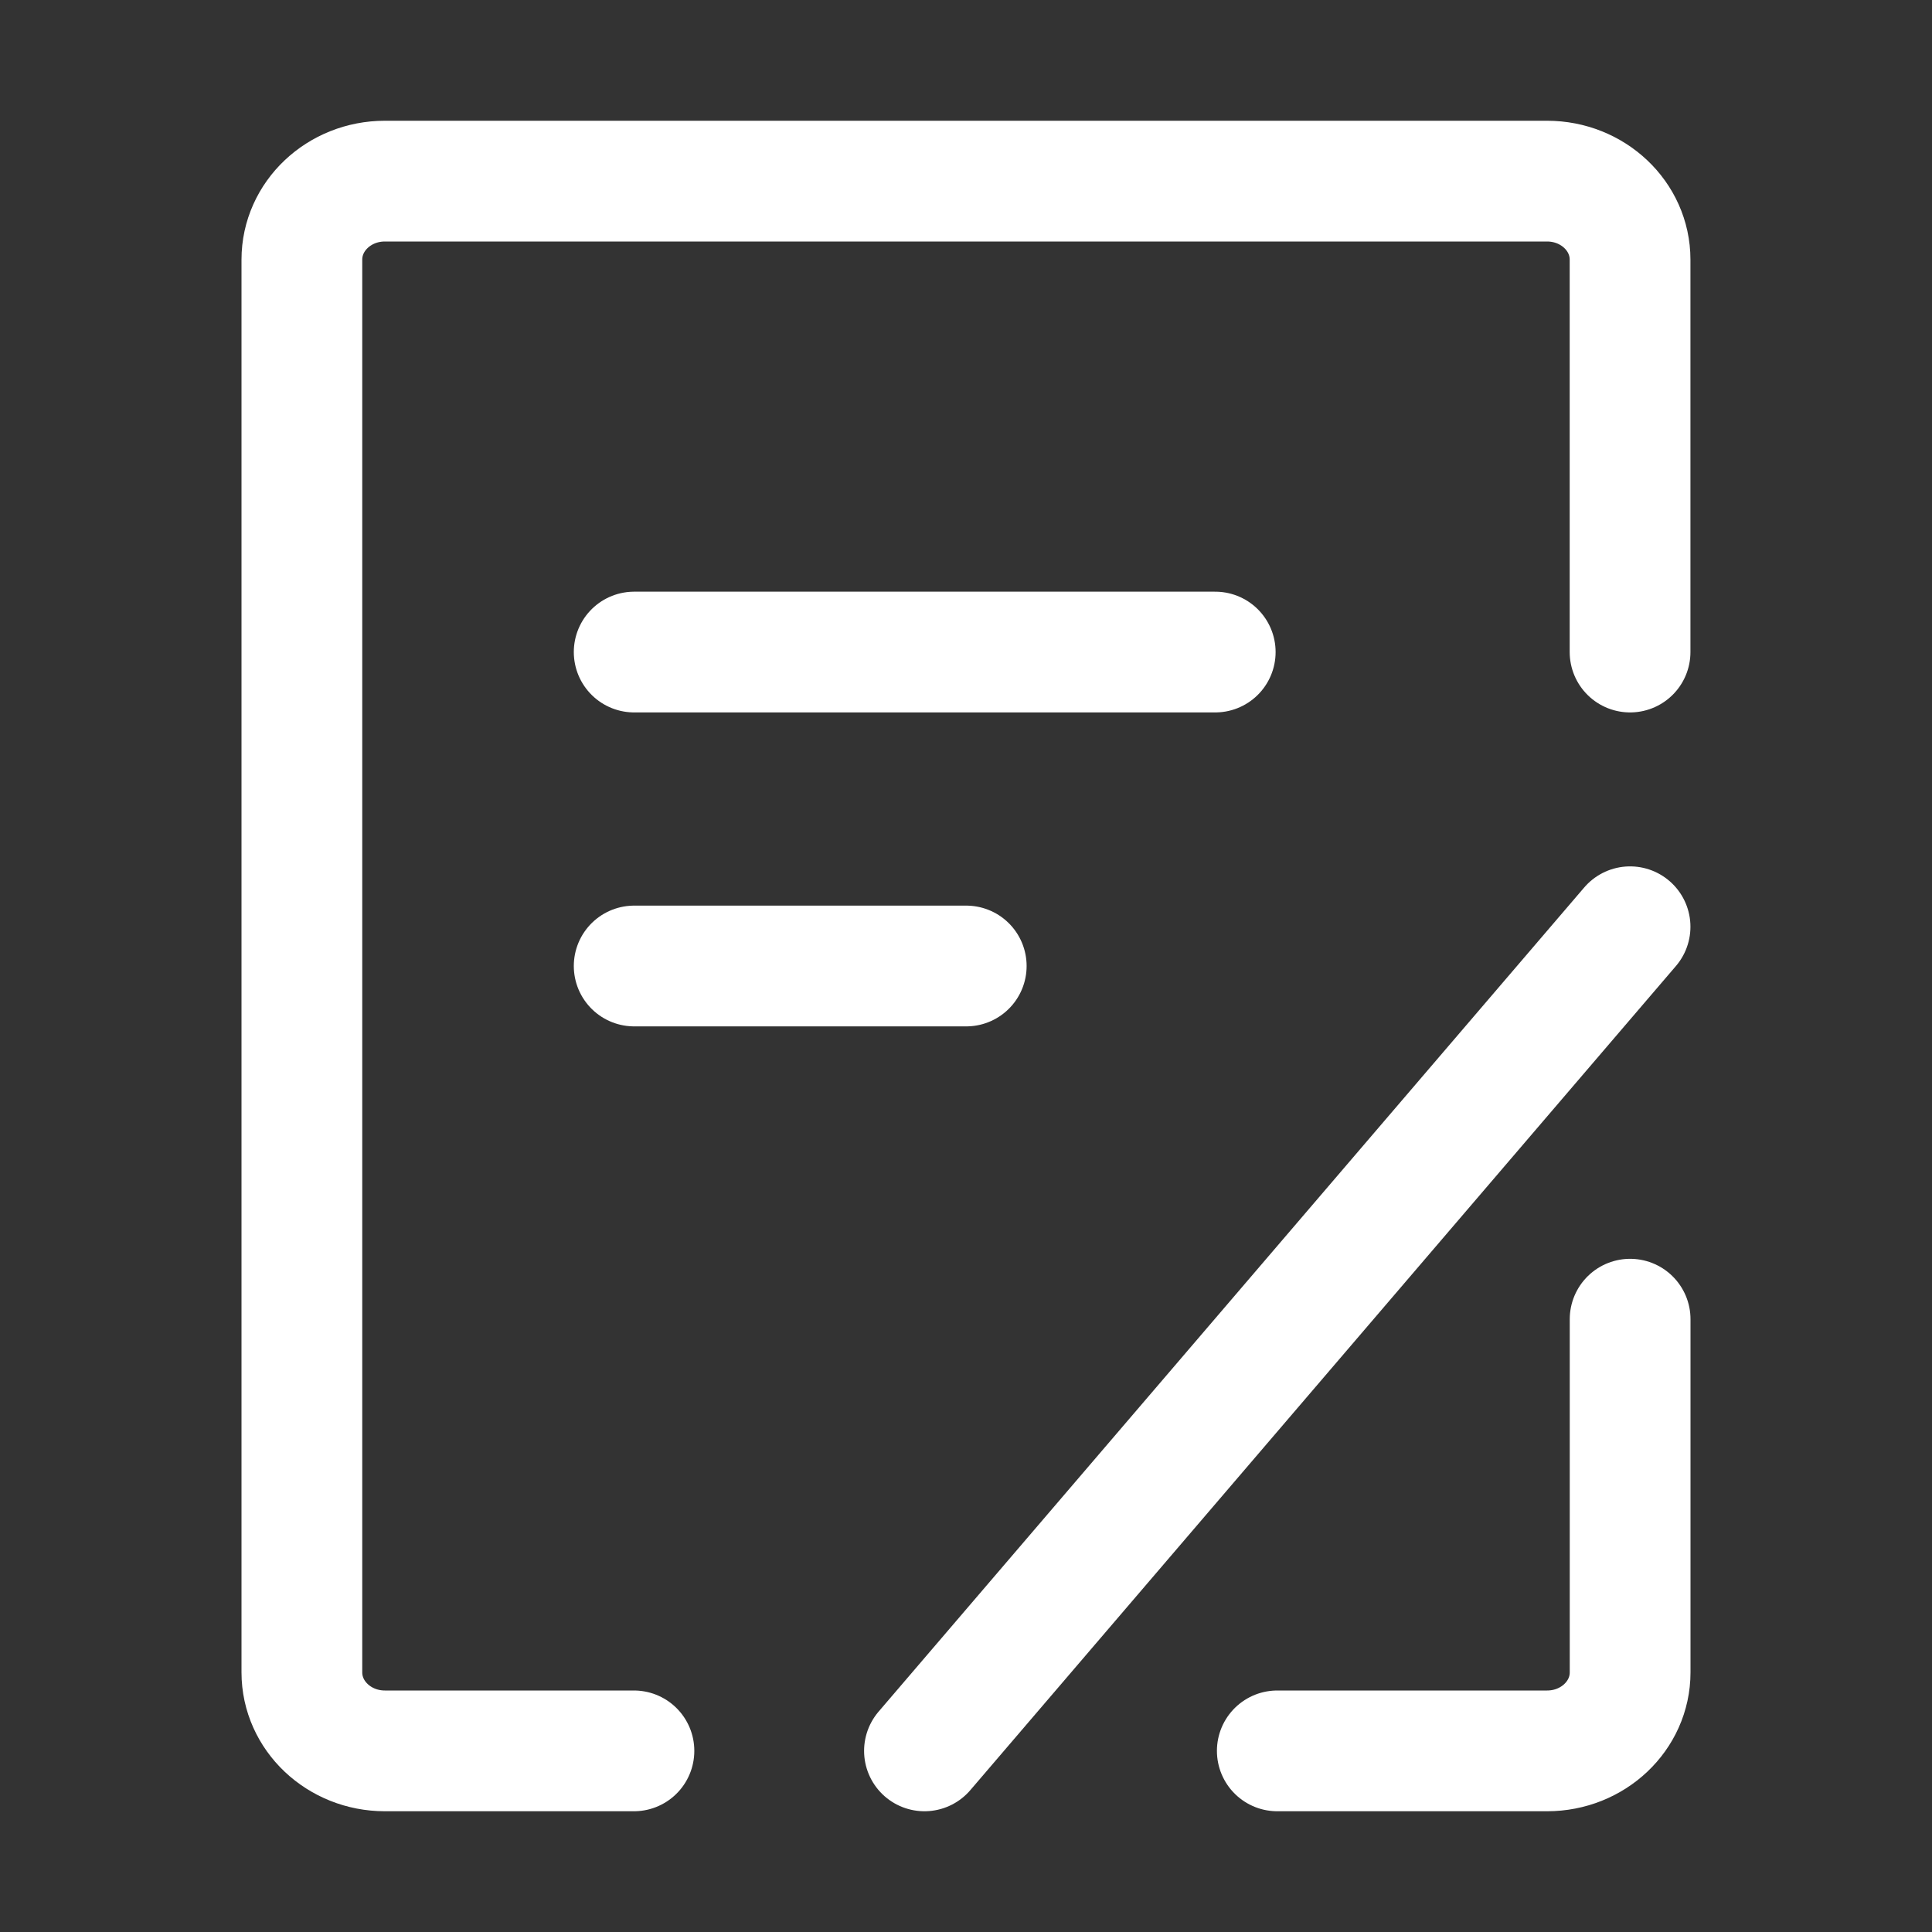
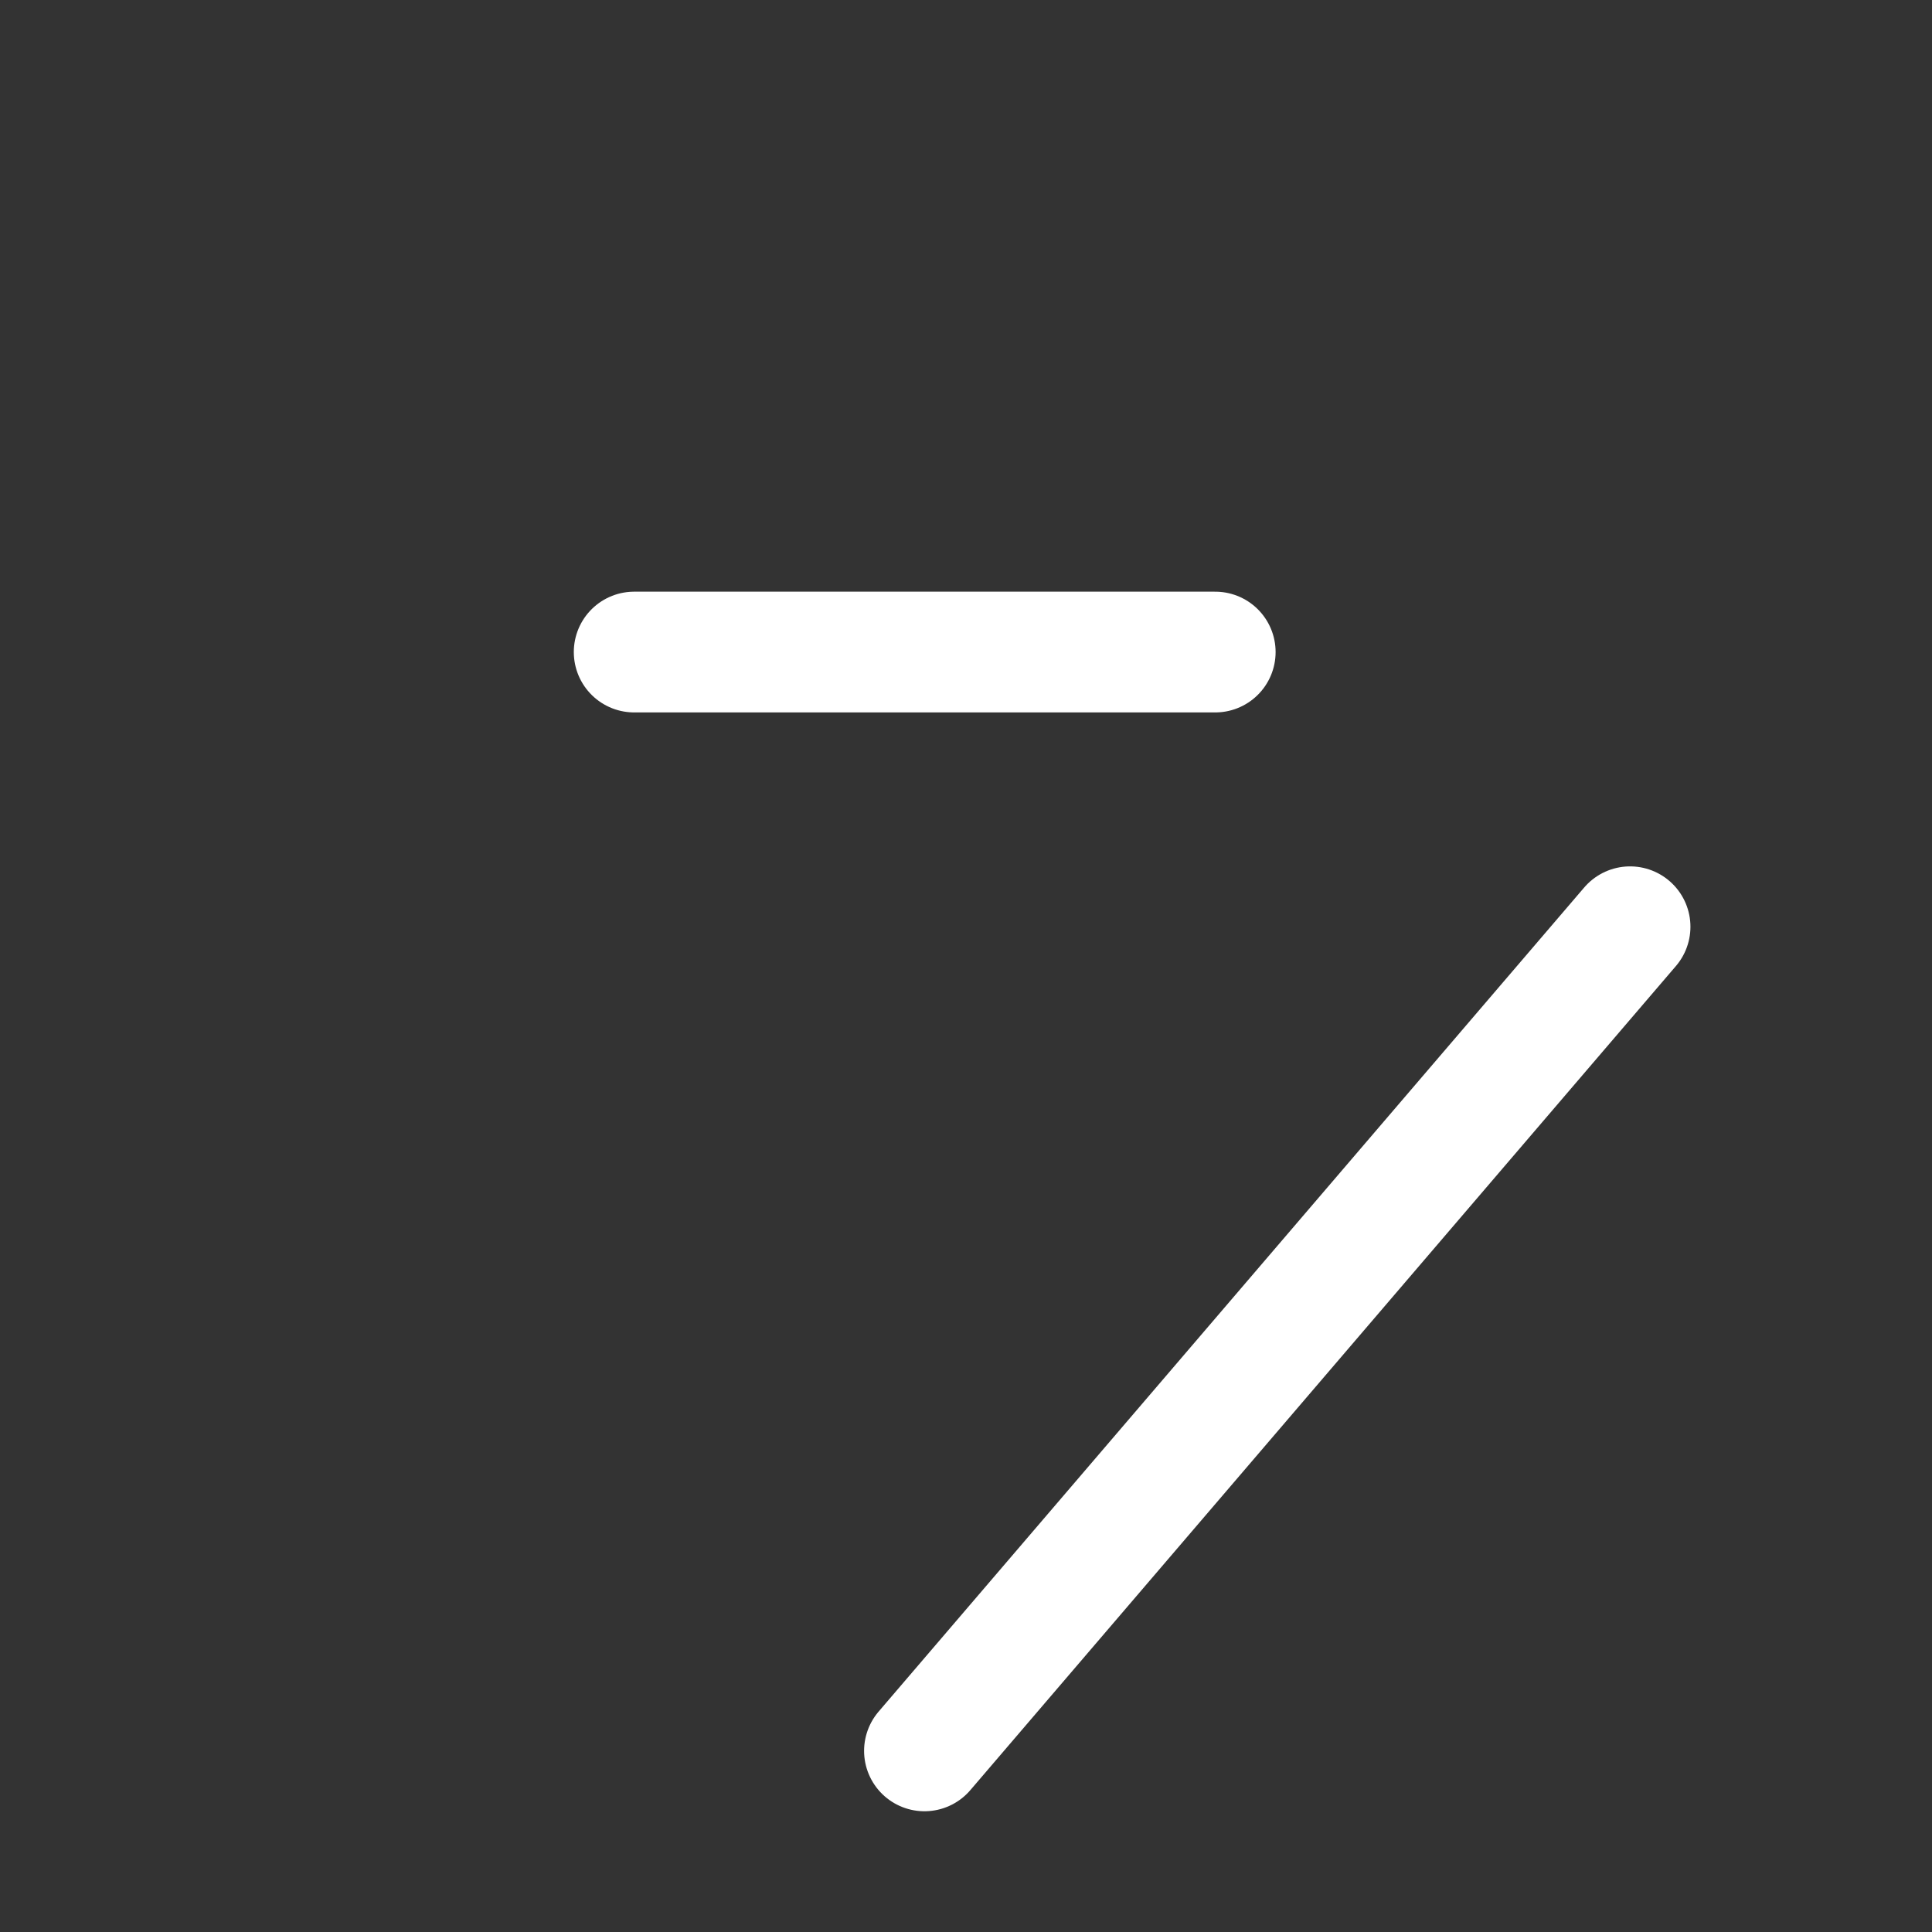
<svg xmlns="http://www.w3.org/2000/svg" width="32" height="32" viewBox="0 0 32 32" fill="none">
  <rect x="0" y="0" width="32" height="32" fill="#333333" stroke="none" />
-   <path d="M27 21.85V27.7C27 28.418 26.384 29 25.625 29H21.156" stroke="white" stroke-width="2" stroke-linecap="round" stroke-linejoin="round" />
-   <path d="M26.999 10.8V4.3C26.999 3.582 26.383 3 25.624 3H6.375C5.616 3 5 3.582 5 4.3V27.7C5 28.418 5.616 29 6.375 29H10.5" stroke="white" stroke-width="2" stroke-linecap="round" stroke-linejoin="round" />
  <path d="M10.504 10.8H20.128" stroke="white" stroke-width="2" stroke-linecap="round" />
  <path d="M15.312 29L26.999 15.35" stroke="white" stroke-width="2" stroke-linecap="round" />
-   <path d="M10.504 16H16.004" stroke="white" stroke-width="2" stroke-linecap="round" />
</svg>